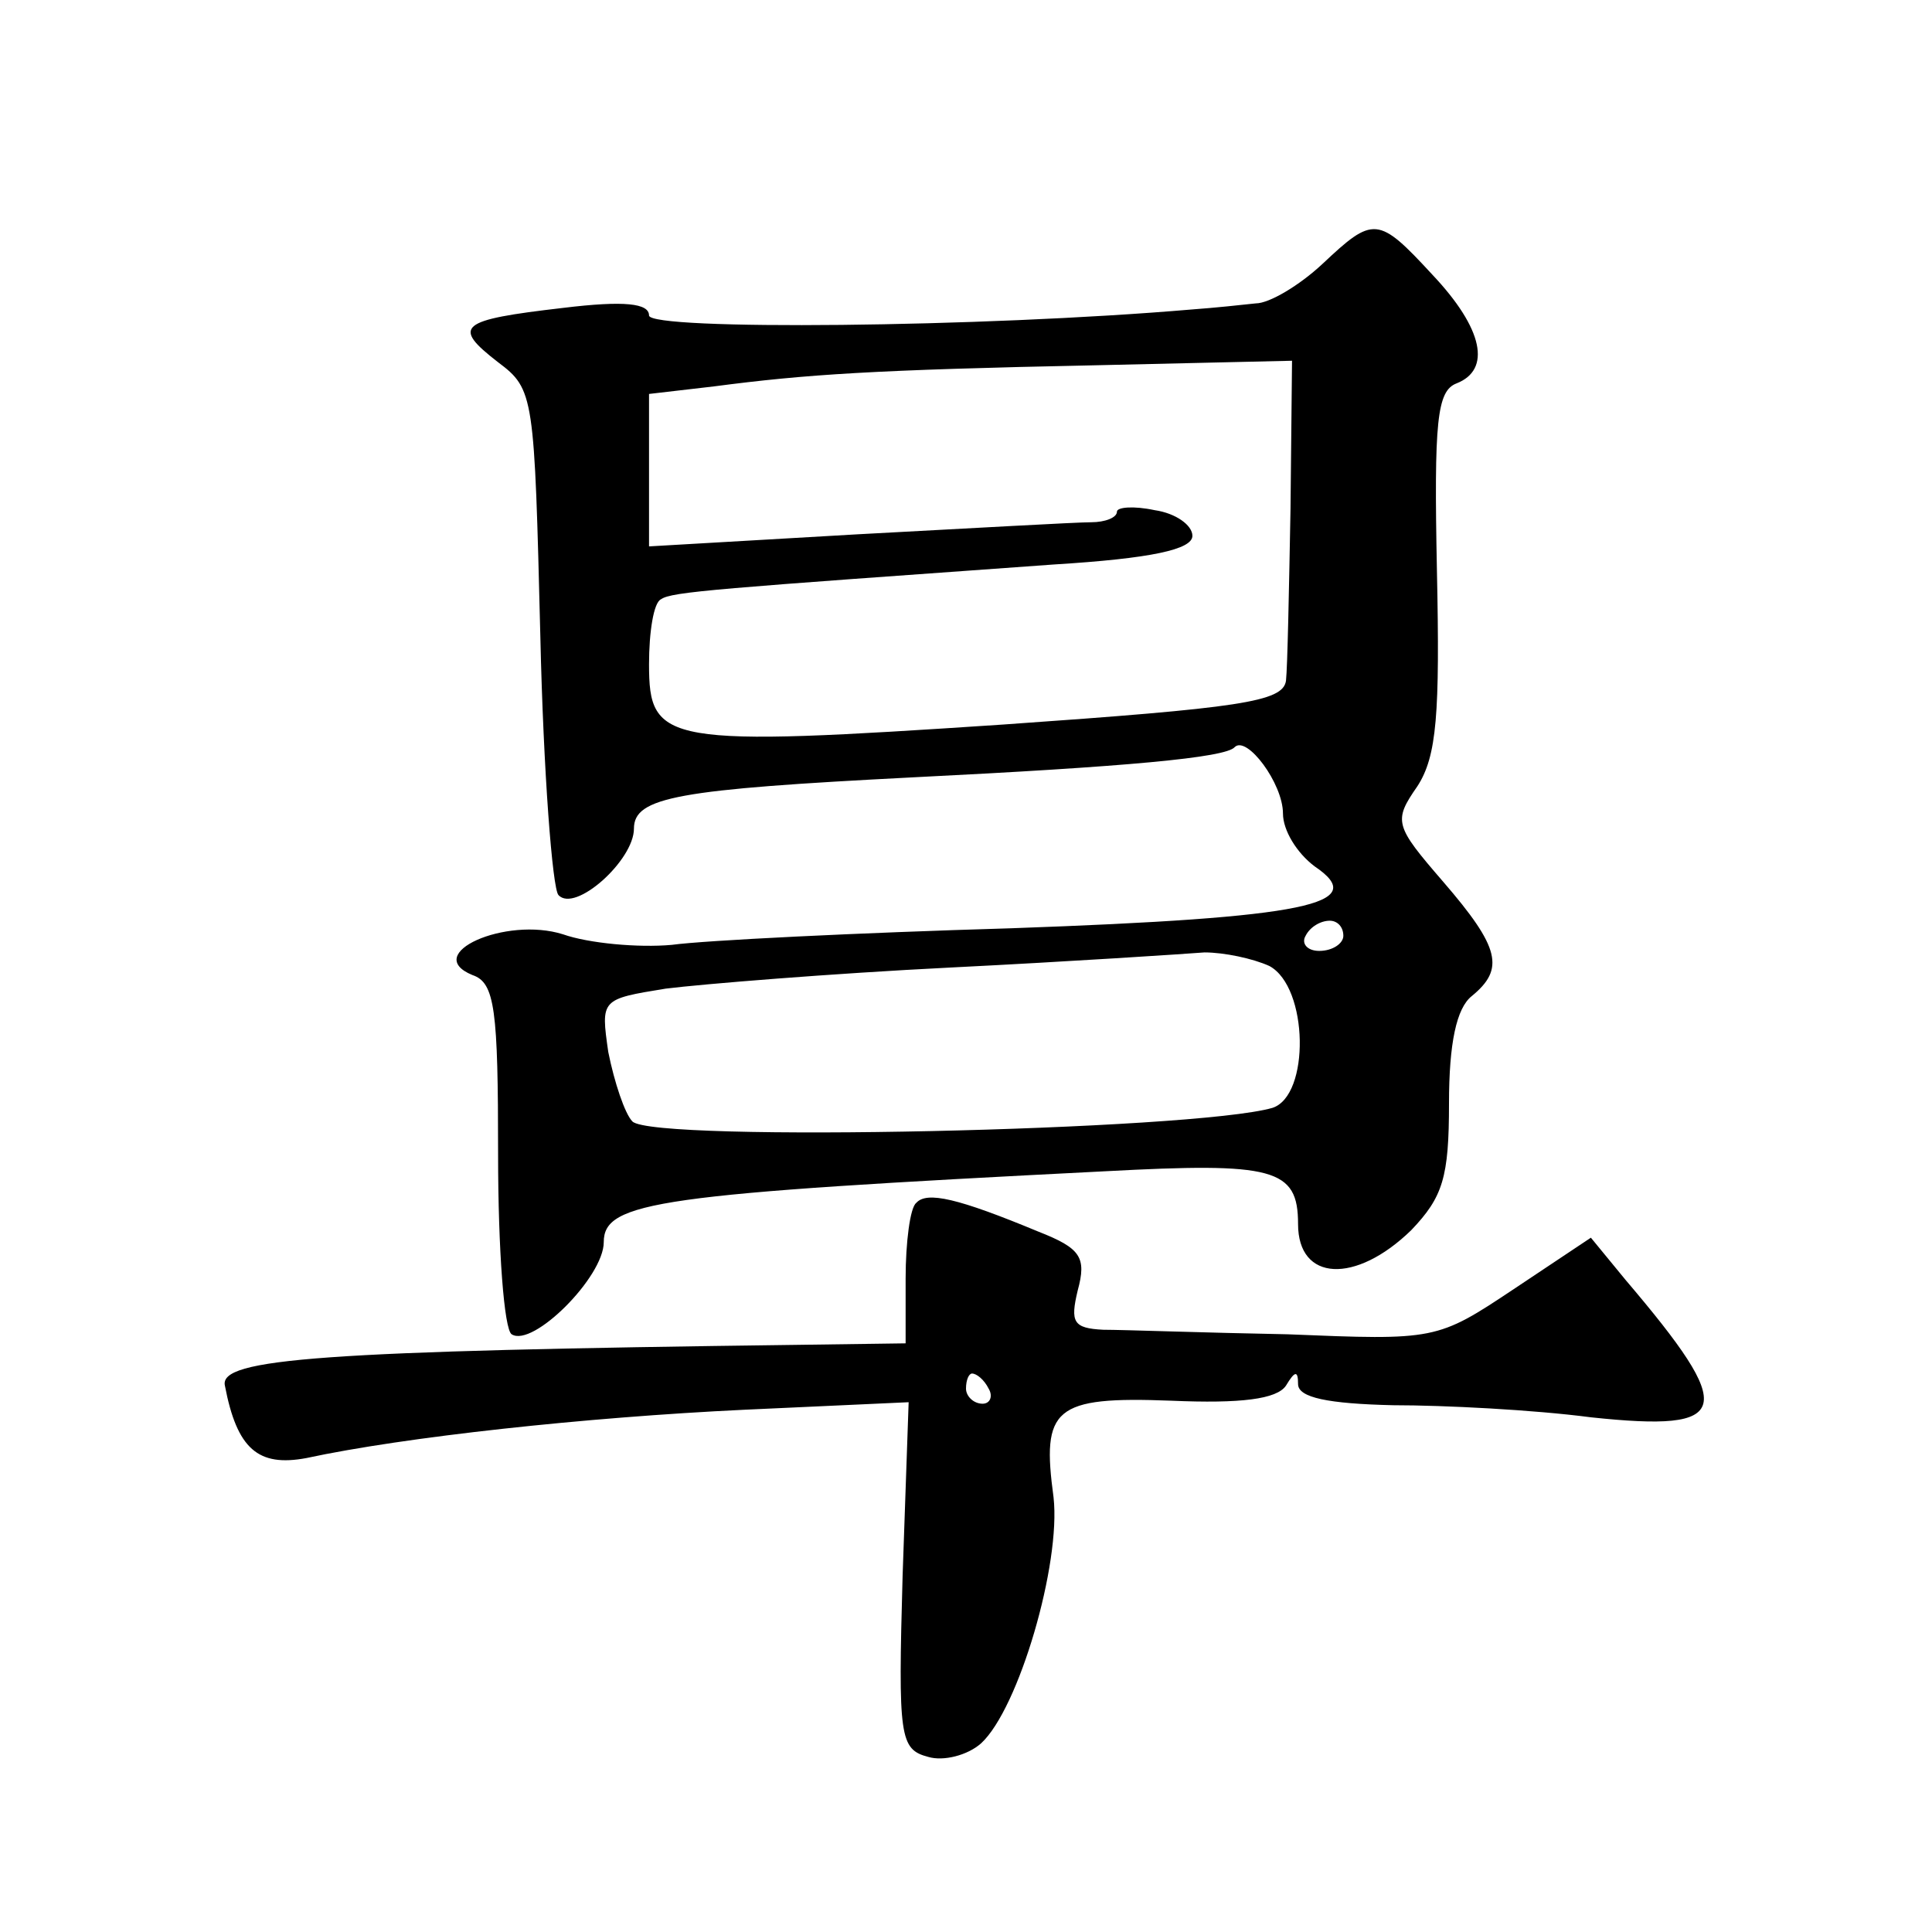
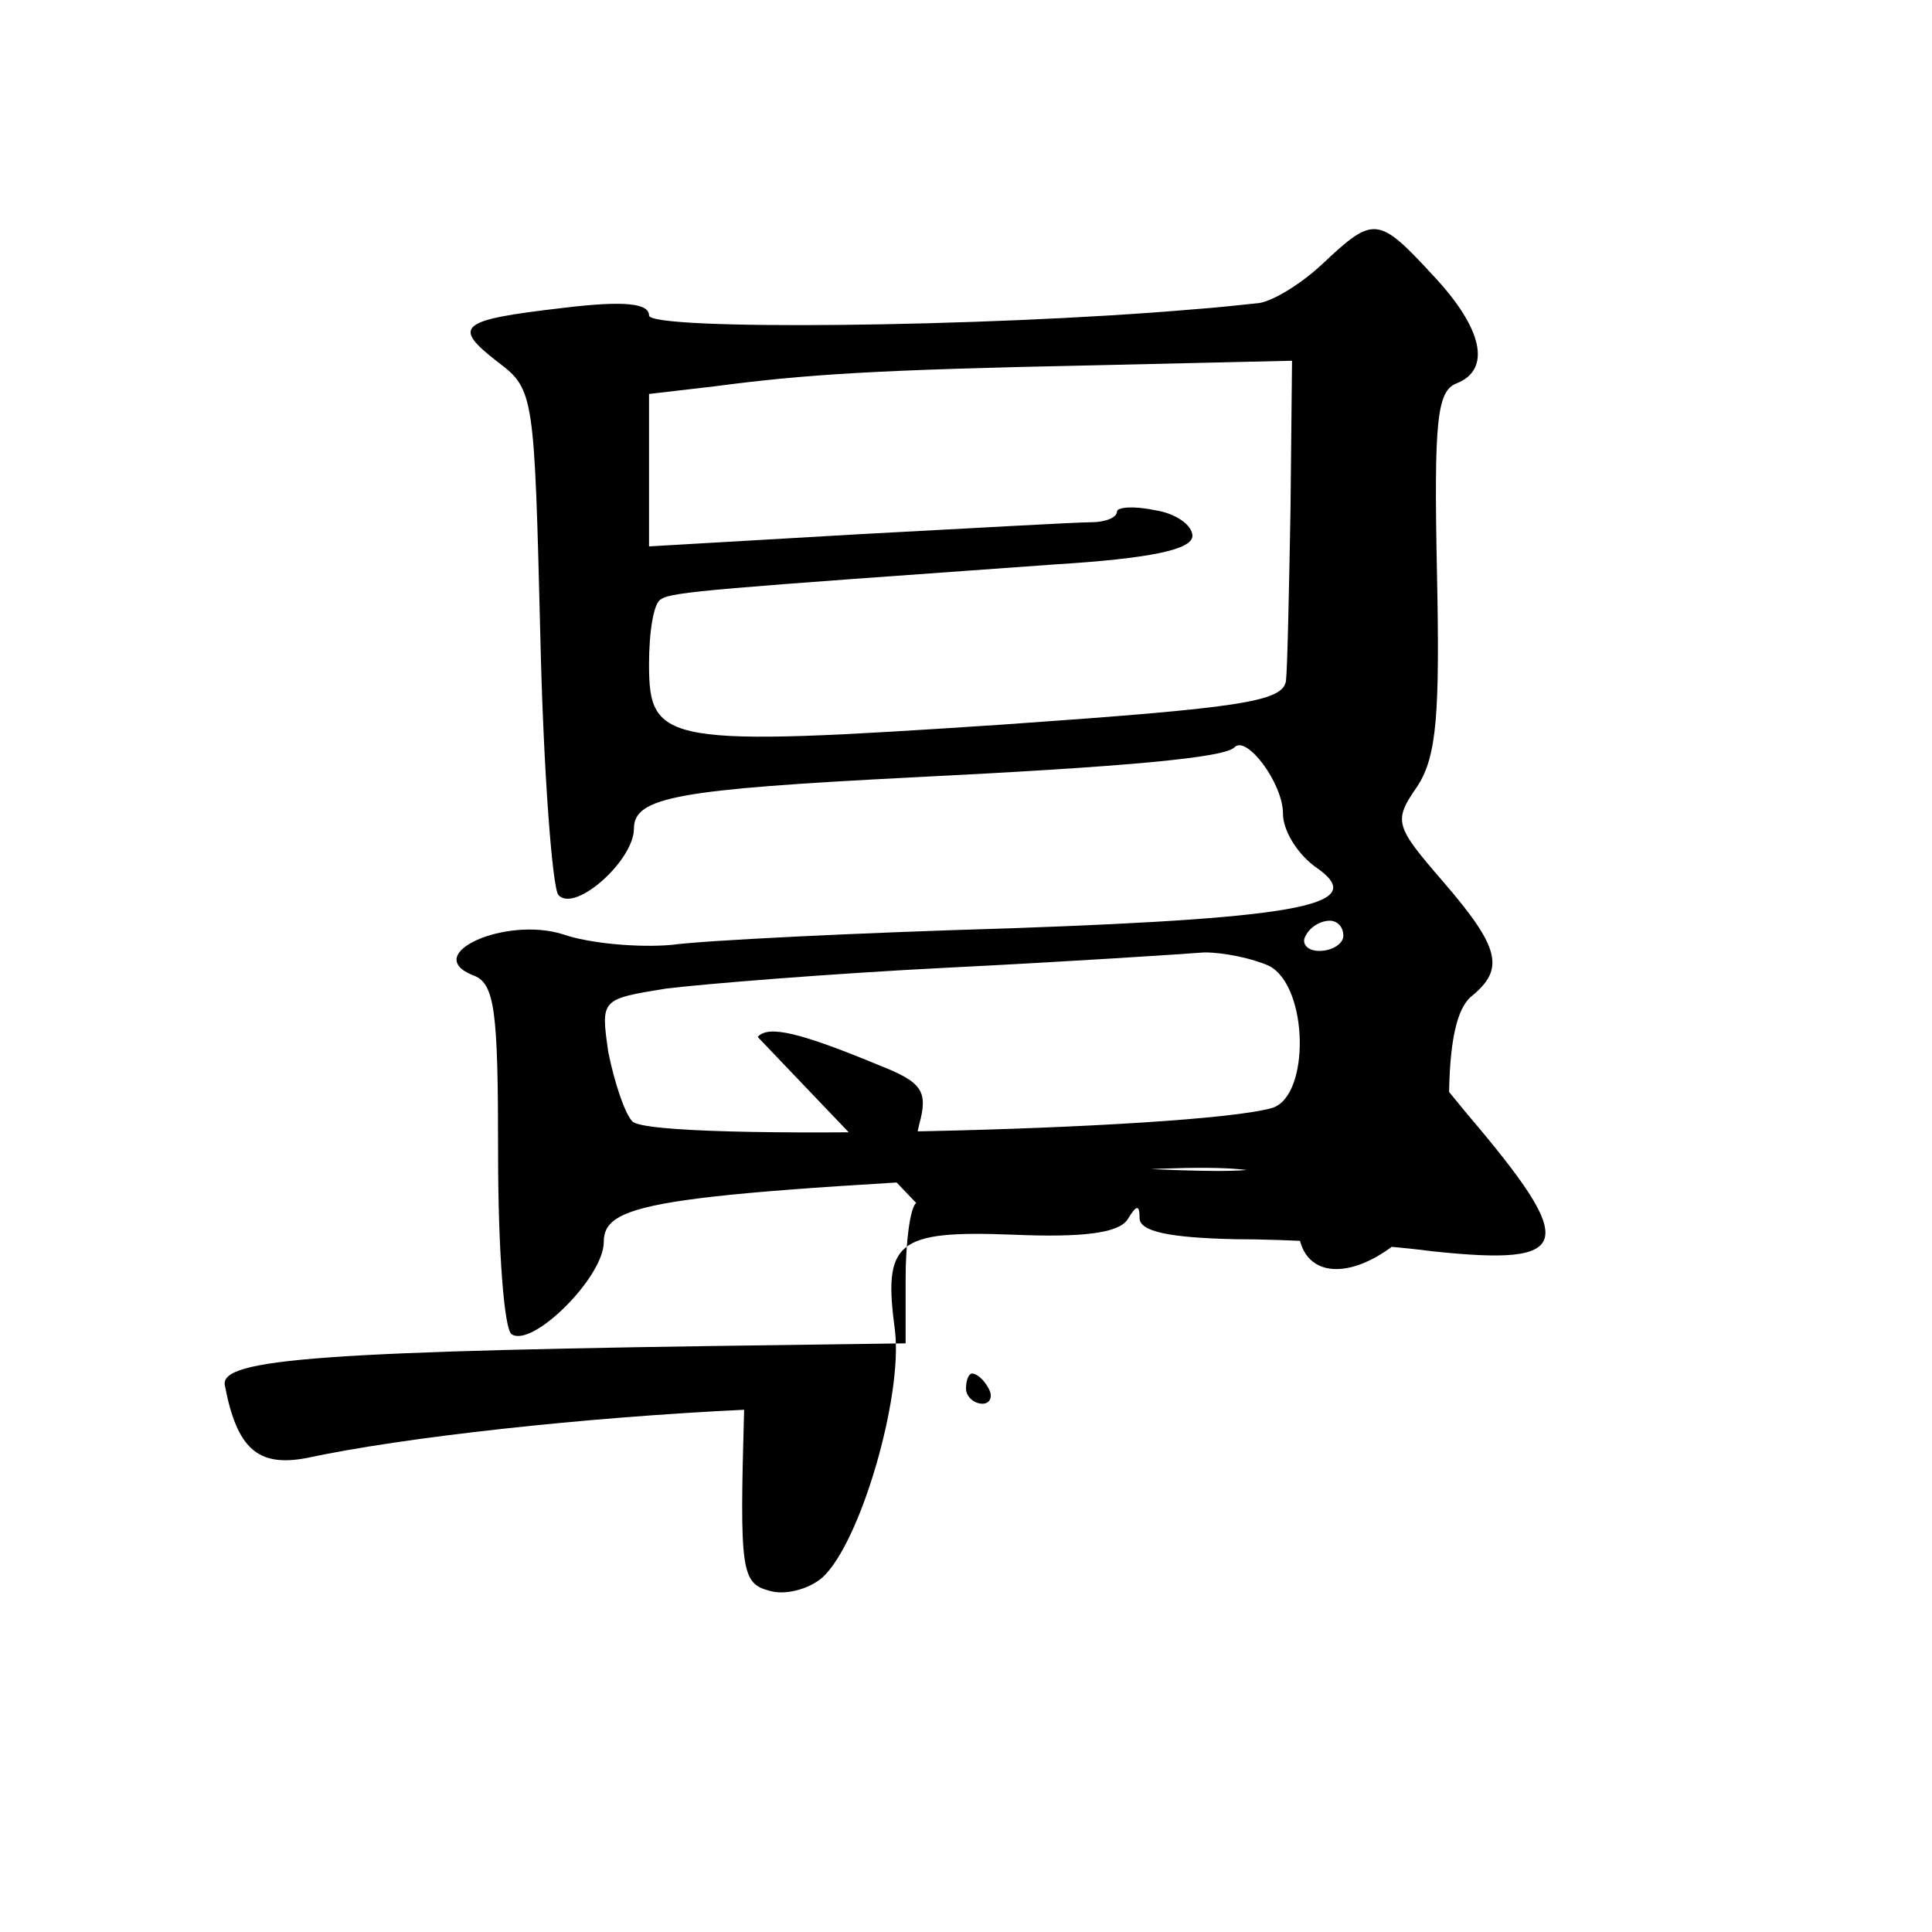
<svg xmlns="http://www.w3.org/2000/svg" version="1.0" width="128pt" height="128pt" viewBox="0 0 128 128" preserveAspectRatio="xMidYMid meet">
  <g transform="translate(0,128) scale(0.1,-0.1)" fill="#0" stroke="none">
-     <path d="M876 1105 c-15 -14 -35 -26 -44 -26 -9 -1 -28 -3 -42 -4 -140 -12 -360 -14 -360 -4 0 8 -16 10 -57 5 -69 -8 -74 -12 -43 -36 24 -18 24 -22 28 -182 2 -89 8 -167 12 -171 11 -12 50 23 50 44 0 21 29 26 185 34 141 7 207 13 213 20 8 8 32 -24 32 -44 0 -11 9 -26 21 -35 37 -25 -4 -34 -201 -41 -102 -3 -203 -8 -225 -11 -22 -2 -55 1 -72 7 -38 12 -94 -13 -60 -27 15 -5 17 -23 17 -119 0 -63 4 -116 9 -119 14 -9 61 38 61 61 0 27 36 32 332 47 112 6 128 2 128 -35 0 -38 38 -40 75 -4 21 22 25 35 25 84 0 40 5 63 15 71 22 18 19 32 -19 76 -32 37 -33 40 -17 63 13 20 15 48 13 143 -2 99 0 119 13 124 23 9 18 36 -16 72 -36 39 -39 39 -73 7z m-21 -162 c-1 -54 -2 -105 -3 -114 -2 -14 -30 -18 -187 -29 -225 -15 -235 -13 -235 40 0 21 3 41 8 43 7 5 37 7 260 23 65 4 92 10 92 19 0 7 -11 15 -25 17 -14 3 -25 2 -25 -1 0 -4 -8 -7 -17 -7 -10 0 -80 -4 -155 -8 l-138 -8 0 50 0 51 43 5 c61 8 106 11 253 14 l130 3 -1 -98z m35 -283 c0 -5 -7 -10 -16 -10 -8 0 -12 5 -9 10 3 6 10 10 16 10 5 0 9 -4 9 -10z m-49 -20 c26 -14 27 -86 2 -94 -52 -15 -410 -23 -424 -9 -5 5 -12 26 -16 46 -5 35 -5 35 38 42 24 3 109 10 189 14 80 4 155 9 168 10 13 0 32 -4 43 -9z M607 483 c-4 -3 -7 -26 -7 -50 l0 -43 -72 -1 c-315 -4 -383 -9 -379 -27 8 -42 22 -54 54 -48 65 14 185 27 290 32 l109 5 -4 -115 c-3 -107 -2 -115 17 -120 10 -3 26 1 35 9 25 23 53 119 48 163 -8 59 0 67 78 64 46 -2 70 1 76 10 6 10 8 10 8 1 0 -9 20 -13 63 -14 34 0 93 -3 131 -8 94 -10 97 4 23 91 l-23 28 -51 -34 c-51 -34 -52 -34 -150 -30 -54 1 -109 3 -122 3 -20 1 -22 5 -17 26 6 22 2 28 -26 39 -53 22 -74 27 -81 19z m48 -123 c3 -5 1 -10 -4 -10 -6 0 -11 5 -11 10 0 6 2 10 4 10 3 0 8 -4 11 -10z" />
+     <path d="M876 1105 c-15 -14 -35 -26 -44 -26 -9 -1 -28 -3 -42 -4 -140 -12 -360 -14 -360 -4 0 8 -16 10 -57 5 -69 -8 -74 -12 -43 -36 24 -18 24 -22 28 -182 2 -89 8 -167 12 -171 11 -12 50 23 50 44 0 21 29 26 185 34 141 7 207 13 213 20 8 8 32 -24 32 -44 0 -11 9 -26 21 -35 37 -25 -4 -34 -201 -41 -102 -3 -203 -8 -225 -11 -22 -2 -55 1 -72 7 -38 12 -94 -13 -60 -27 15 -5 17 -23 17 -119 0 -63 4 -116 9 -119 14 -9 61 38 61 61 0 27 36 32 332 47 112 6 128 2 128 -35 0 -38 38 -40 75 -4 21 22 25 35 25 84 0 40 5 63 15 71 22 18 19 32 -19 76 -32 37 -33 40 -17 63 13 20 15 48 13 143 -2 99 0 119 13 124 23 9 18 36 -16 72 -36 39 -39 39 -73 7z m-21 -162 c-1 -54 -2 -105 -3 -114 -2 -14 -30 -18 -187 -29 -225 -15 -235 -13 -235 40 0 21 3 41 8 43 7 5 37 7 260 23 65 4 92 10 92 19 0 7 -11 15 -25 17 -14 3 -25 2 -25 -1 0 -4 -8 -7 -17 -7 -10 0 -80 -4 -155 -8 l-138 -8 0 50 0 51 43 5 c61 8 106 11 253 14 l130 3 -1 -98z m35 -283 c0 -5 -7 -10 -16 -10 -8 0 -12 5 -9 10 3 6 10 10 16 10 5 0 9 -4 9 -10z m-49 -20 c26 -14 27 -86 2 -94 -52 -15 -410 -23 -424 -9 -5 5 -12 26 -16 46 -5 35 -5 35 38 42 24 3 109 10 189 14 80 4 155 9 168 10 13 0 32 -4 43 -9z M607 483 c-4 -3 -7 -26 -7 -50 l0 -43 -72 -1 c-315 -4 -383 -9 -379 -27 8 -42 22 -54 54 -48 65 14 185 27 290 32 c-3 -107 -2 -115 17 -120 10 -3 26 1 35 9 25 23 53 119 48 163 -8 59 0 67 78 64 46 -2 70 1 76 10 6 10 8 10 8 1 0 -9 20 -13 63 -14 34 0 93 -3 131 -8 94 -10 97 4 23 91 l-23 28 -51 -34 c-51 -34 -52 -34 -150 -30 -54 1 -109 3 -122 3 -20 1 -22 5 -17 26 6 22 2 28 -26 39 -53 22 -74 27 -81 19z m48 -123 c3 -5 1 -10 -4 -10 -6 0 -11 5 -11 10 0 6 2 10 4 10 3 0 8 -4 11 -10z" />
  </g>
</svg>